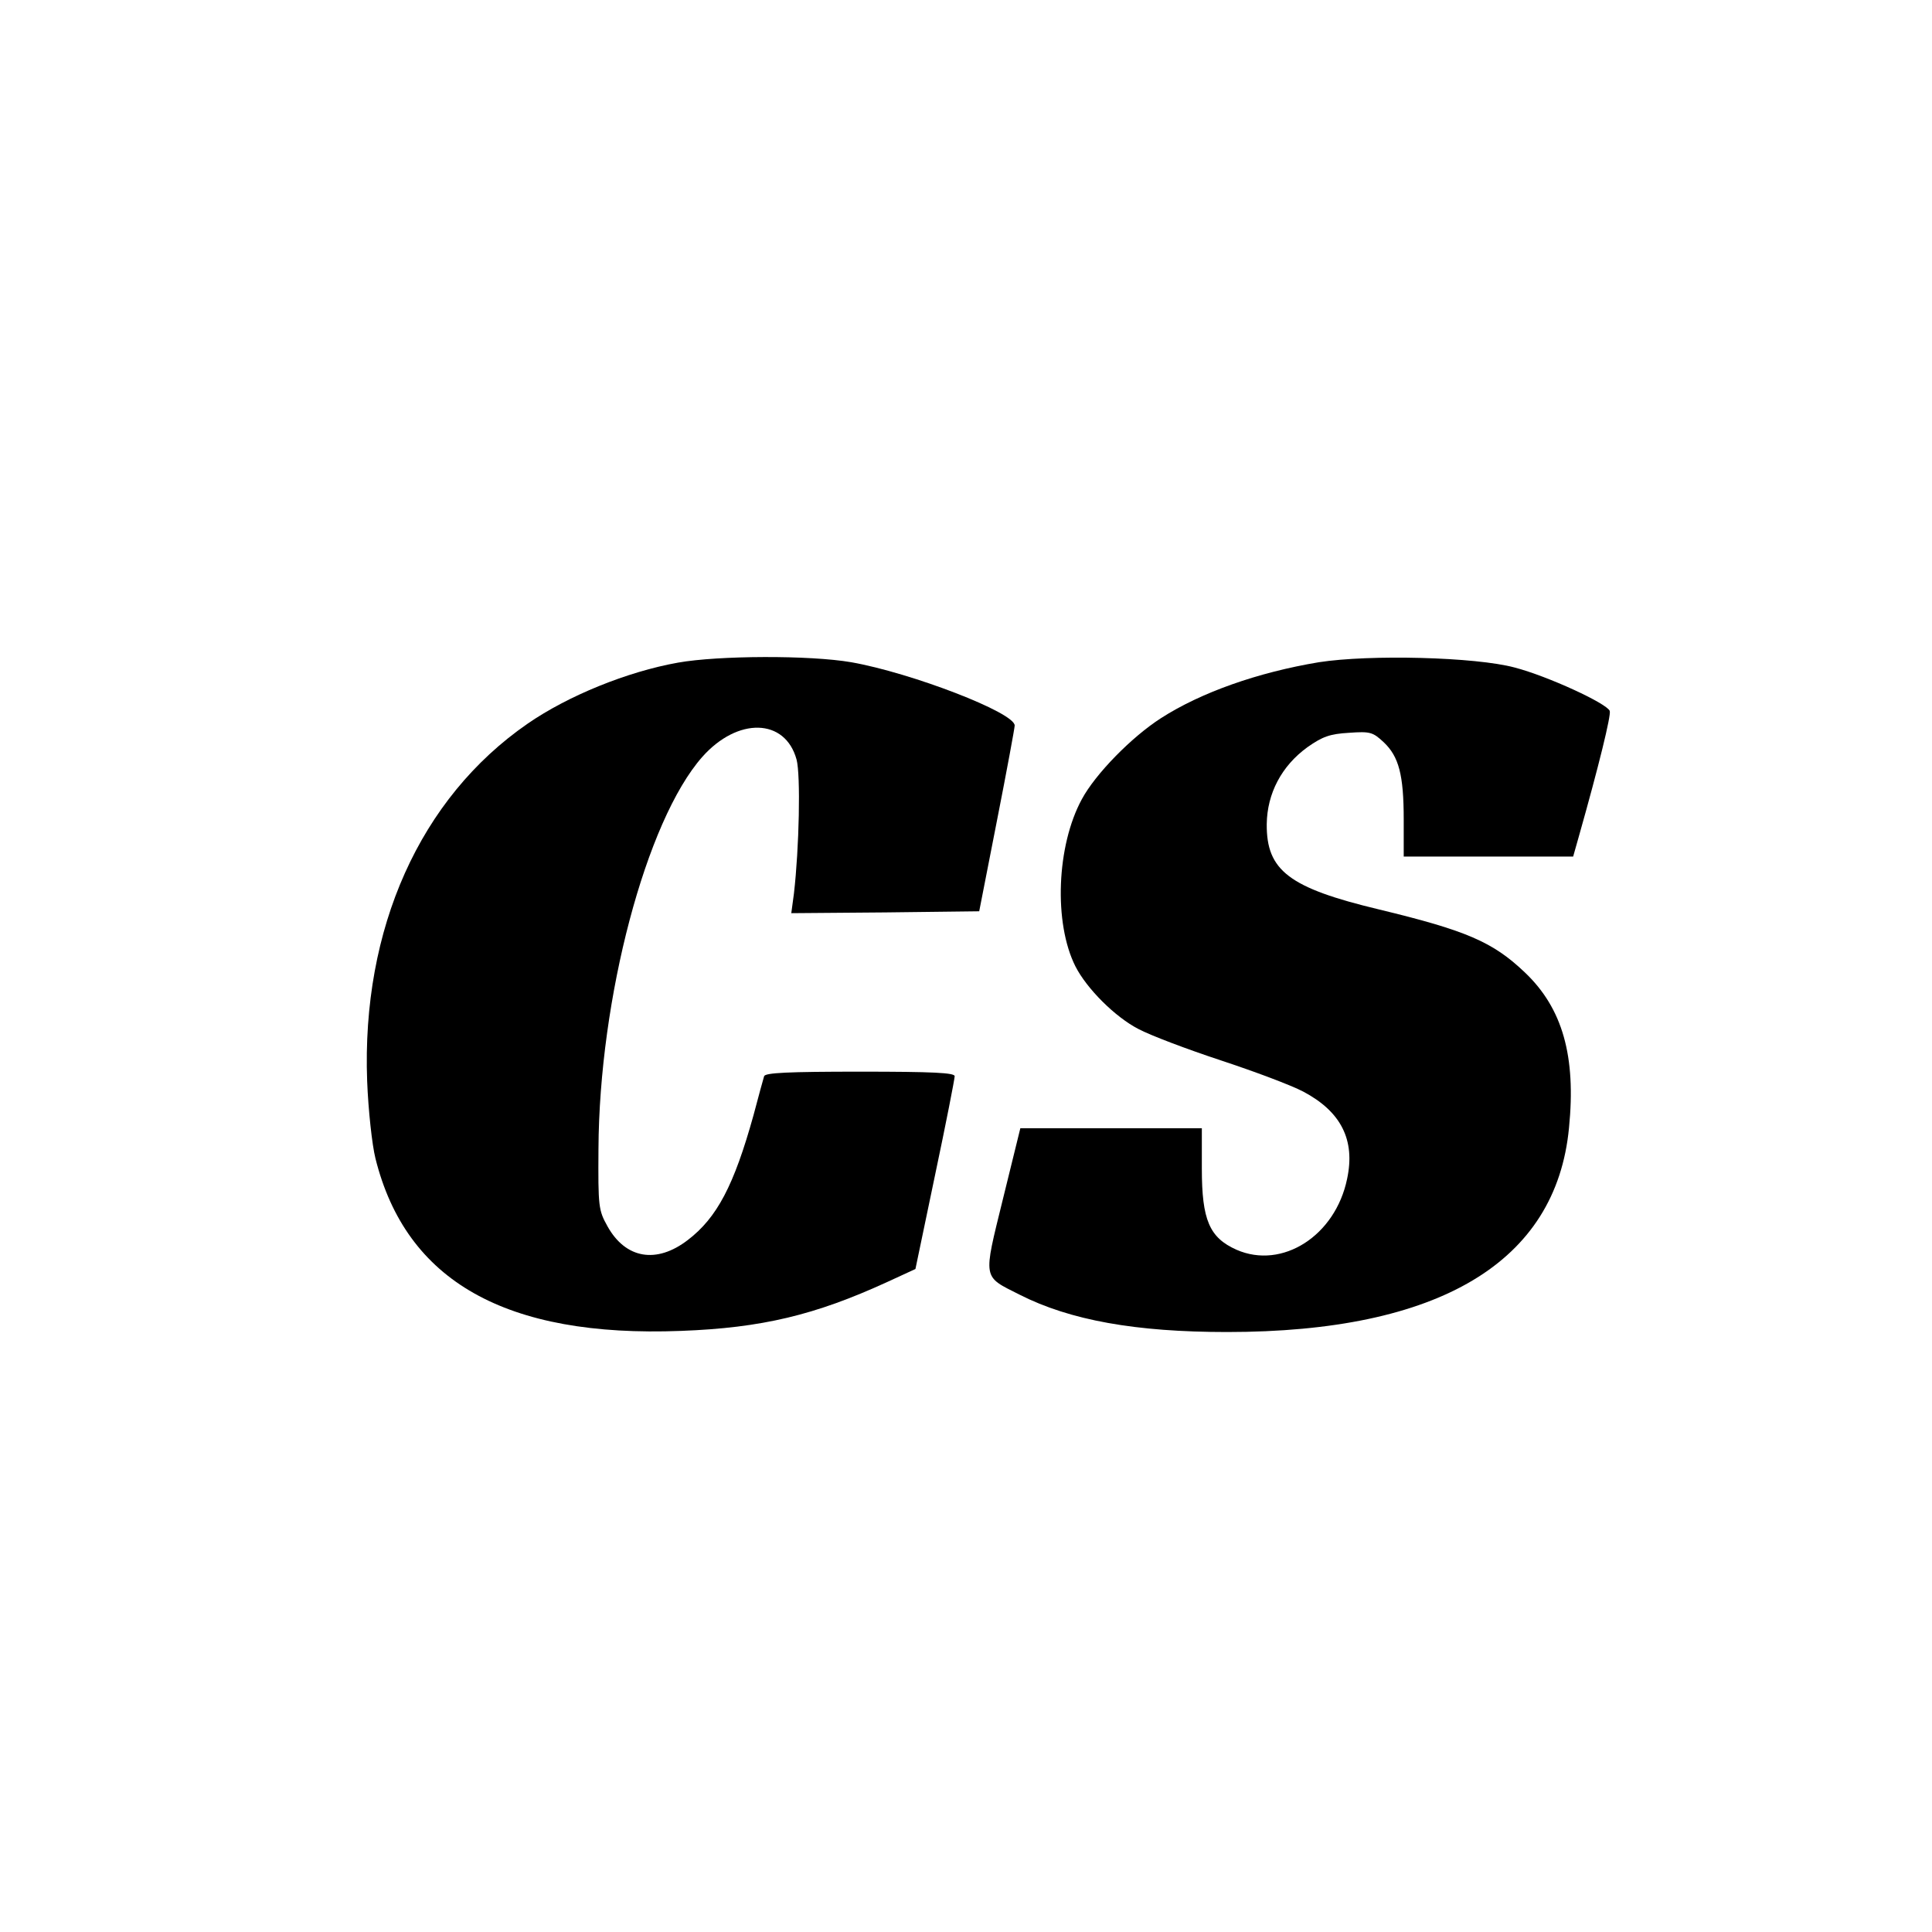
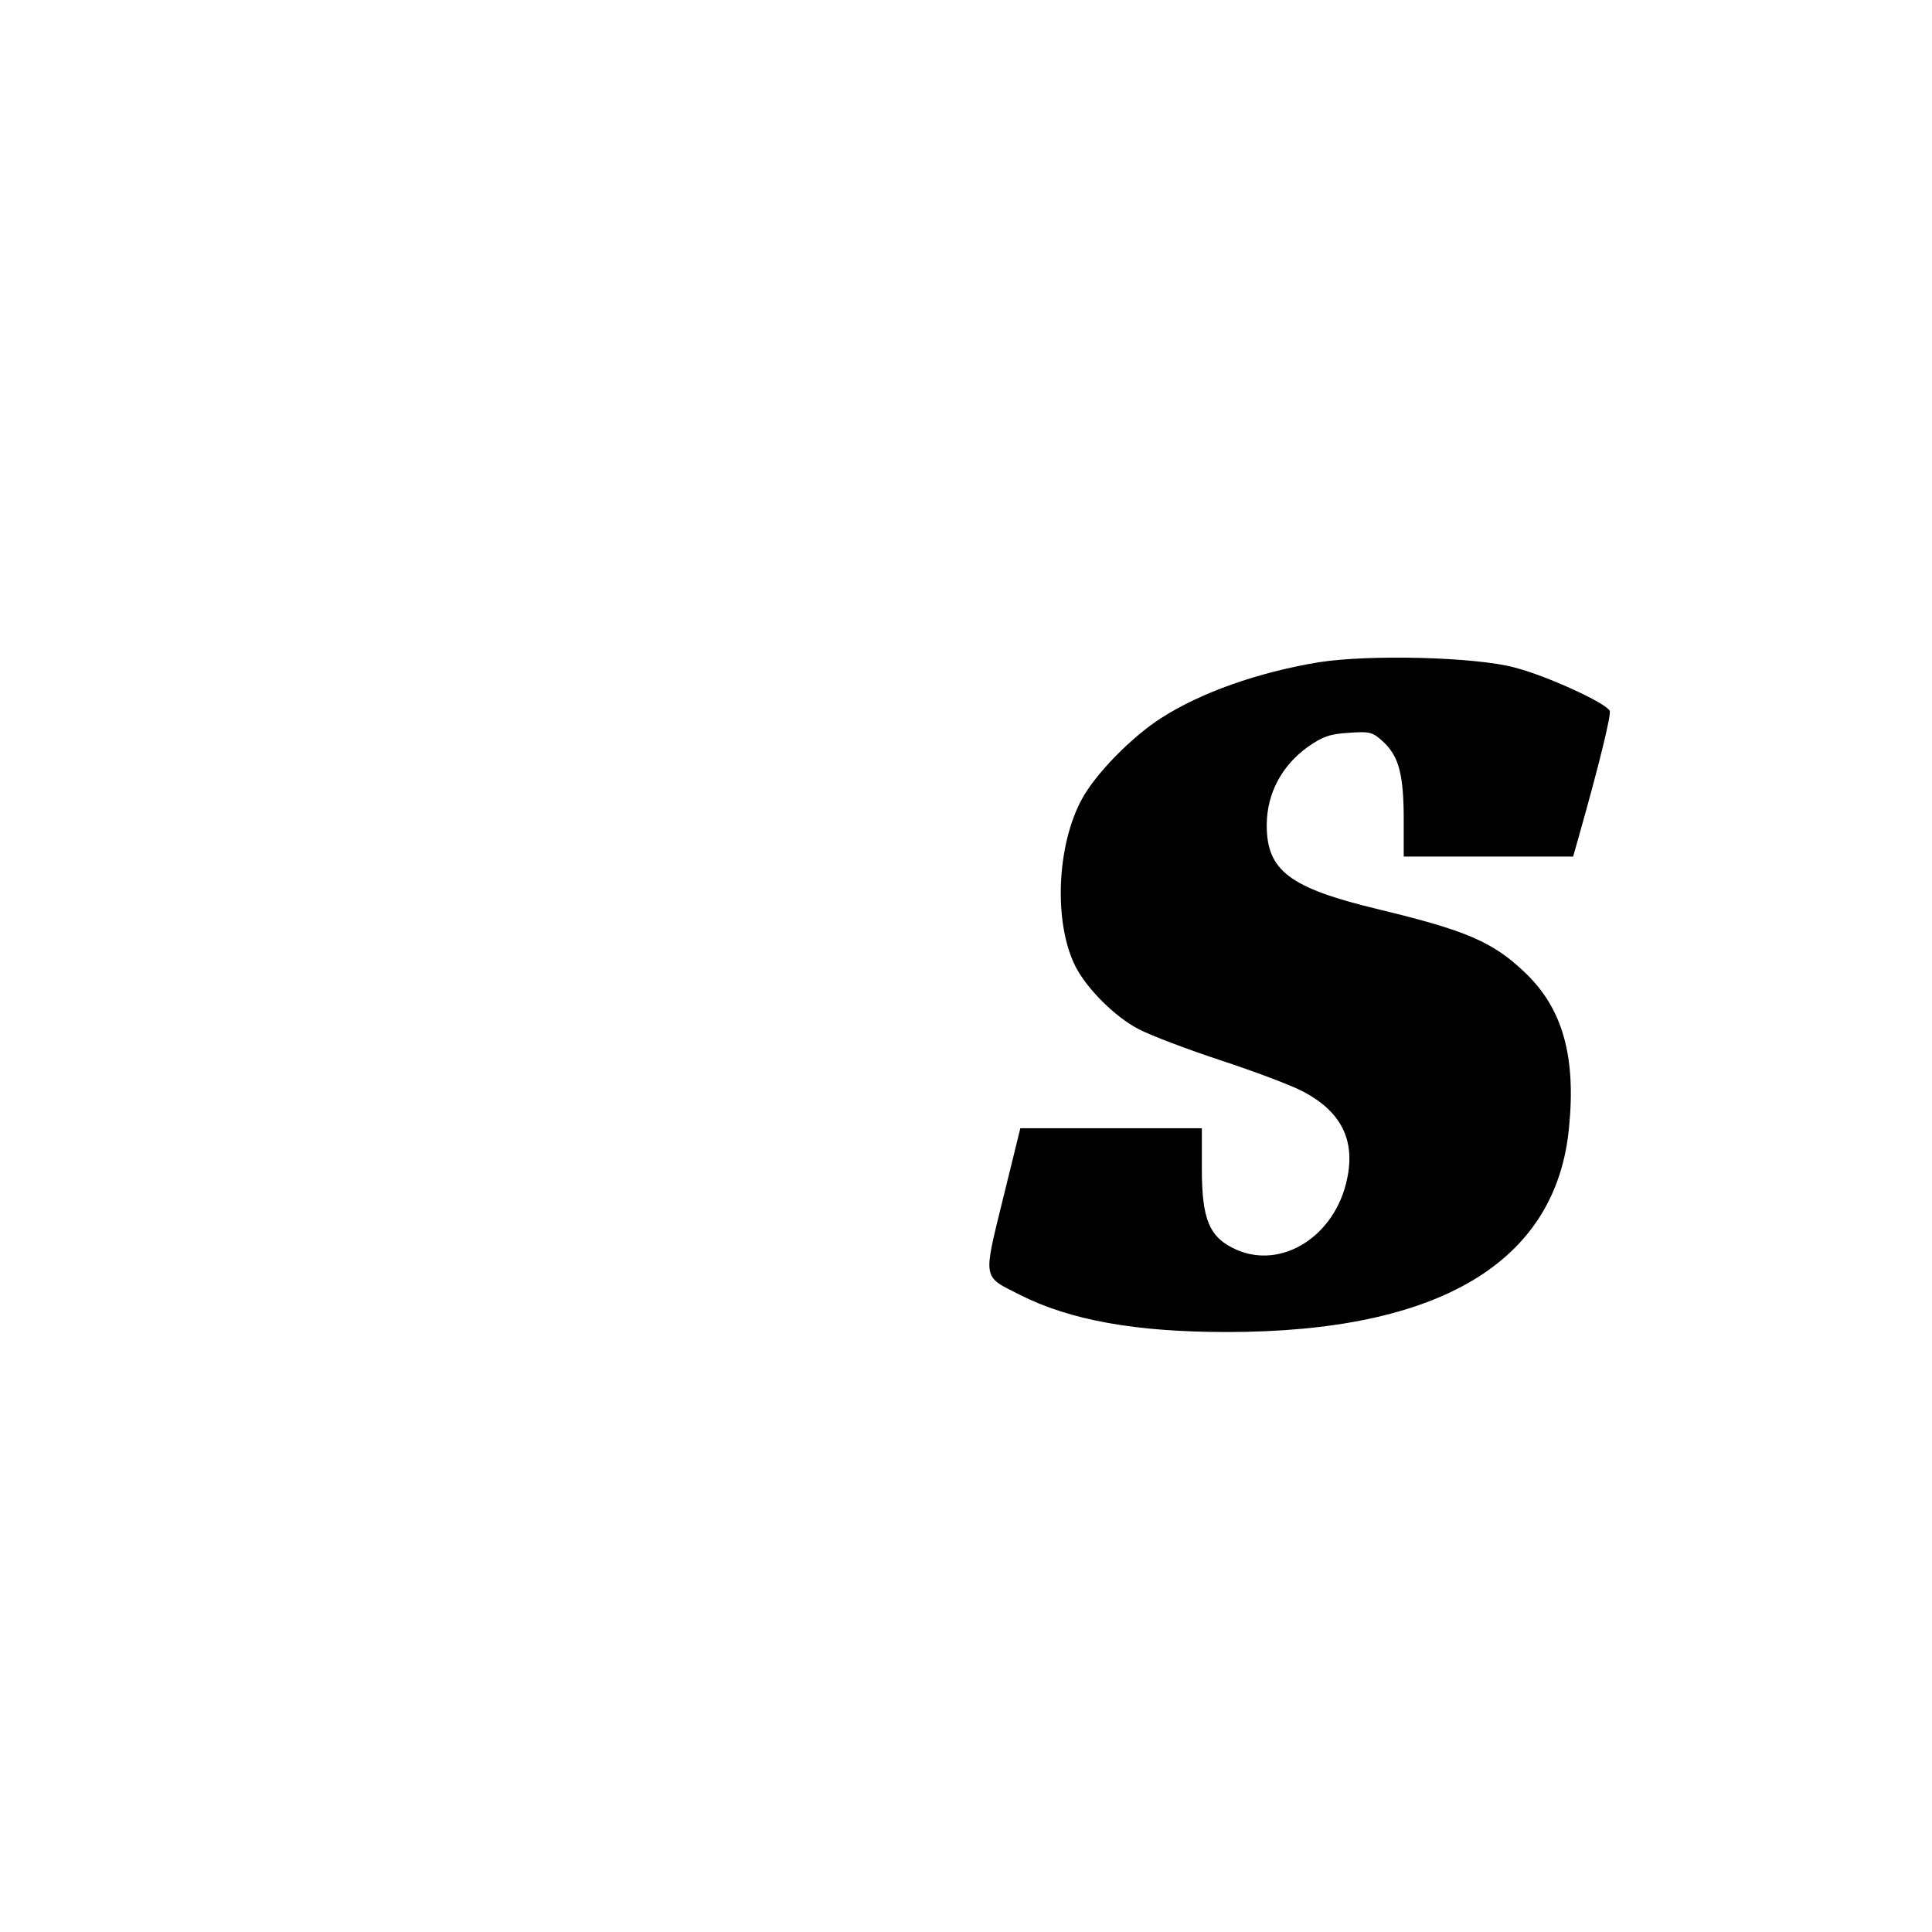
<svg xmlns="http://www.w3.org/2000/svg" version="1.0" width="512pt" height="512pt" viewBox="0 0 512 512" preserveAspectRatio="xMidYMid meet">
  <g transform="translate(0,512) scale(0.1,-0.1)" fill="#000000" stroke="none">
-     <path d="M1797 3364 c-135 -24 -292 -88 -399 -162 -285 -197 -440 -543 -425 -947 3 -77 13 -169 22 -205 81 -325 345 -475 810 -457 214 8 355 42 545 129 l76 35 52 249 c29 137 52 255 52 262 0 9 -57 12 -250 12 -192 0 -252 -3 -255 -12 -2 -7 -15 -53 -28 -103 -52 -187 -97 -272 -174 -331 -83 -64 -165 -50 -213 36 -24 43 -25 52 -24 205 2 400 126 870 275 1039 94 106 220 103 250 -7 11 -41 7 -234 -7 -355 l-7 -52 249 2 249 3 47 240 c26 132 47 246 47 252 2 34 -274 140 -433 168 -110 19 -352 18 -459 -1z" />
    <path d="M3495 3365 c-162 -27 -312 -80 -418 -148 -78 -50 -174 -148 -210 -215 -67 -123 -75 -328 -17 -443 30 -59 105 -134 167 -166 32 -17 130 -54 218 -83 88 -29 187 -66 219 -83 100 -53 138 -128 116 -231 -31 -151 -172 -241 -293 -188 -72 32 -92 79 -92 215 l0 107 -240 0 -241 0 -46 -187 c-53 -216 -55 -204 44 -254 134 -68 308 -99 550 -99 562 0 872 185 906 541 19 190 -17 317 -117 412 -85 81 -155 111 -387 167 -238 57 -298 103 -297 226 1 81 39 154 108 204 40 28 59 35 110 38 56 4 63 2 92 -25 40 -38 53 -86 53 -205 l0 -98 225 0 224 0 15 53 c53 187 86 322 82 333 -8 20 -164 92 -252 115 -104 28 -384 35 -519 14z" />
  </g>
</svg>